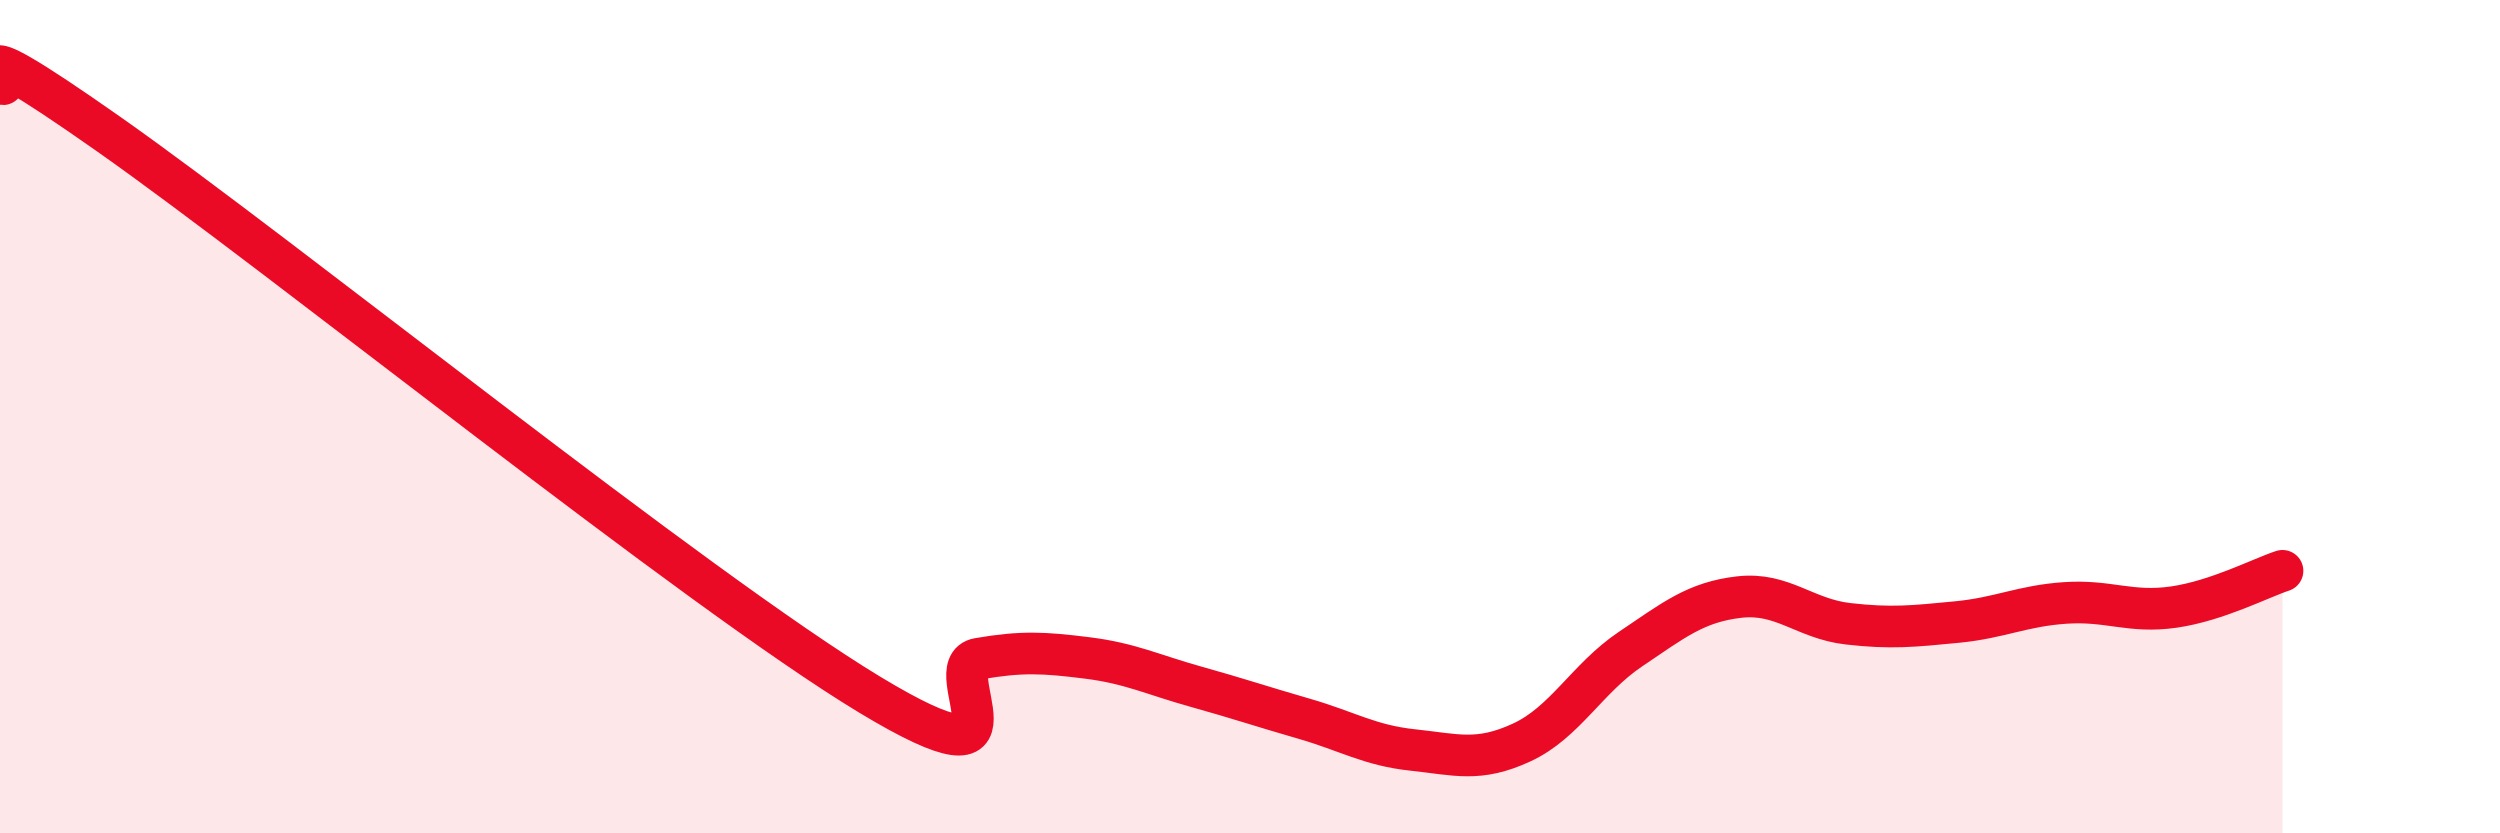
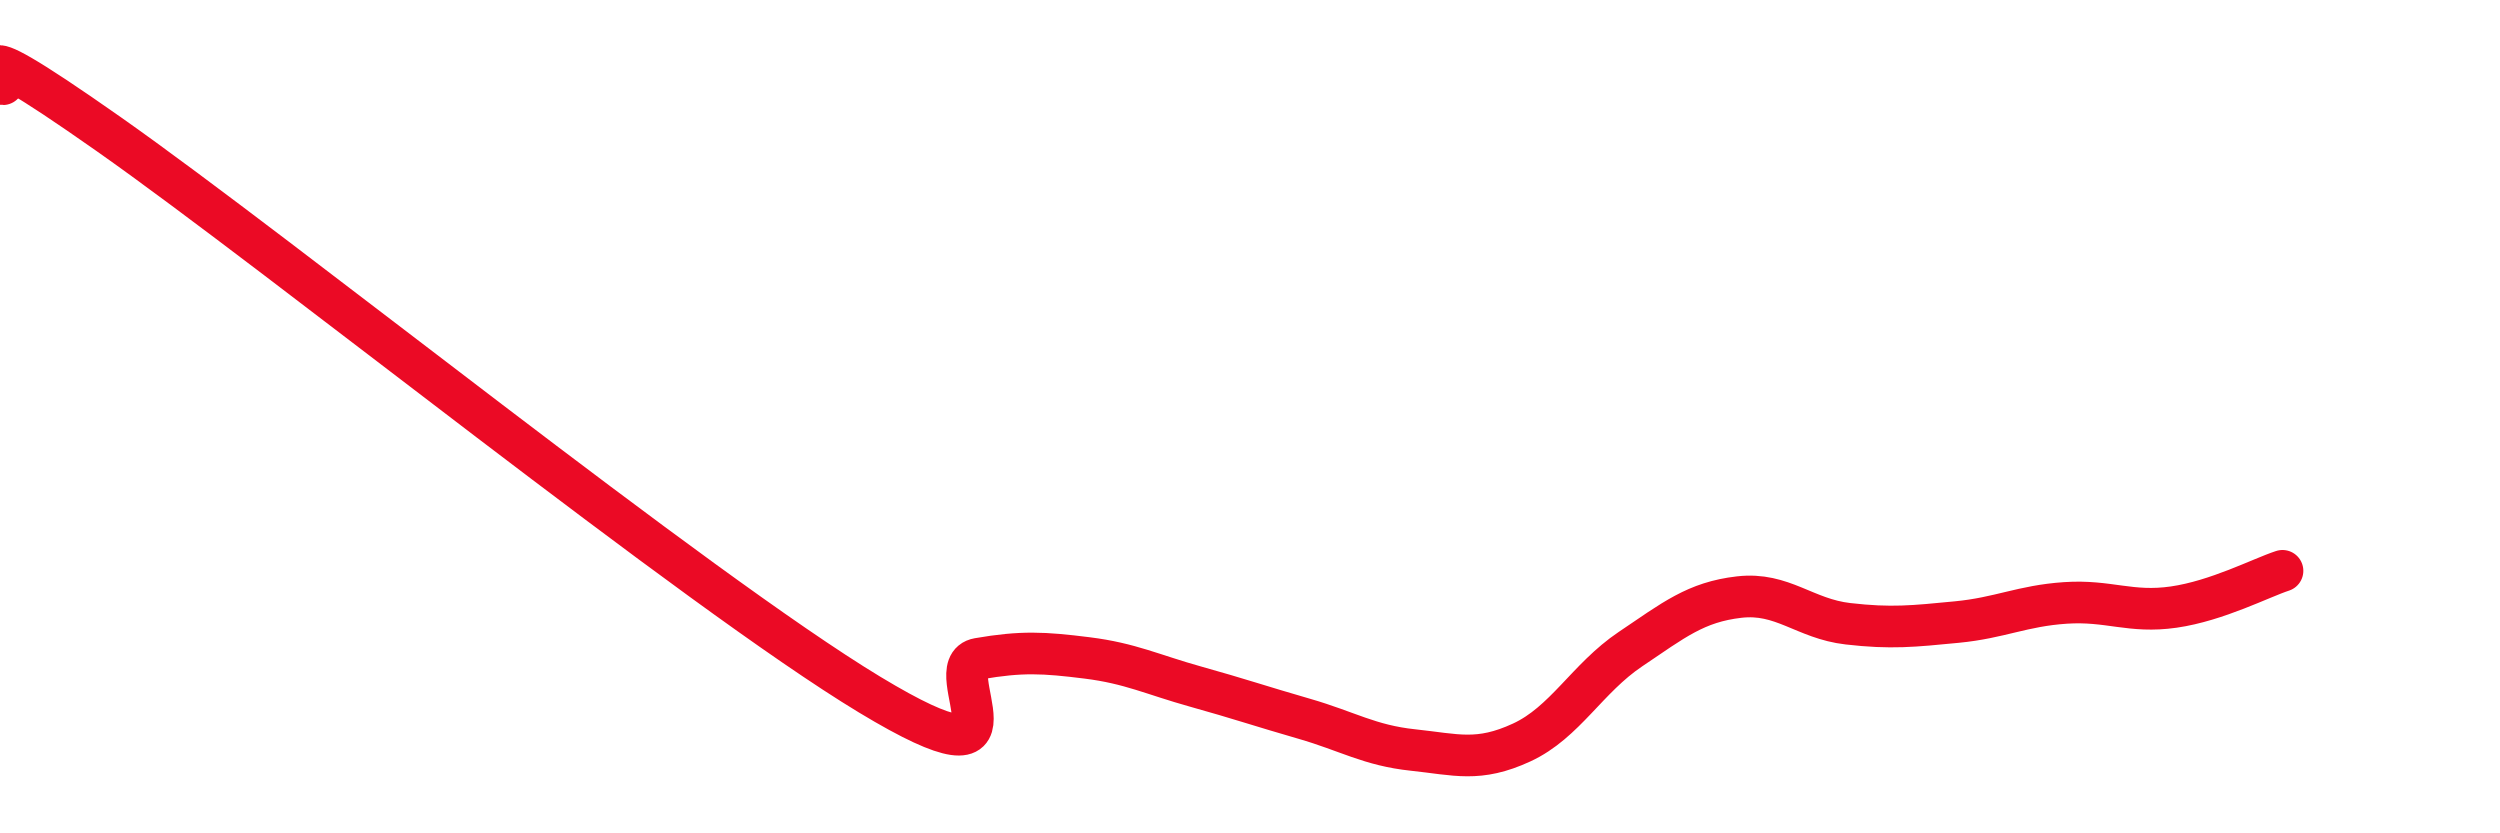
<svg xmlns="http://www.w3.org/2000/svg" width="60" height="20" viewBox="0 0 60 20">
-   <path d="M 0,2 C 0.52,2.24 -1.56,0.29 2.61,3.22 C 6.78,6.15 16.7,14.15 20.87,16.67 C 25.04,19.19 22.44,15.99 23.48,15.81 C 24.52,15.63 25.05,15.66 26.09,15.79 C 27.13,15.92 27.66,16.19 28.7,16.48 C 29.74,16.77 30.26,16.95 31.3,17.25 C 32.34,17.55 32.87,17.89 33.91,18 C 34.95,18.11 35.48,18.3 36.52,17.82 C 37.56,17.34 38.09,16.28 39.13,15.58 C 40.17,14.88 40.7,14.45 41.74,14.33 C 42.78,14.21 43.31,14.85 44.35,14.97 C 45.39,15.09 45.92,15.03 46.96,14.93 C 48,14.83 48.53,14.54 49.57,14.47 C 50.61,14.4 51.13,14.72 52.17,14.57 C 53.21,14.42 54.26,13.87 54.78,13.7L54.78 20L0 20Z" fill="#EB0A25" opacity="0.1" stroke-linecap="round" stroke-linejoin="round" />
  <path d="M 0,2 C 0.52,2.24 -1.56,0.29 2.61,3.22 C 6.78,6.15 16.7,14.15 20.87,16.67 C 25.04,19.19 22.44,15.99 23.48,15.81 C 24.52,15.63 25.05,15.66 26.09,15.79 C 27.13,15.92 27.66,16.19 28.7,16.48 C 29.74,16.77 30.26,16.95 31.3,17.25 C 32.34,17.55 32.87,17.89 33.91,18 C 34.95,18.11 35.48,18.3 36.52,17.82 C 37.56,17.34 38.09,16.28 39.13,15.58 C 40.17,14.88 40.7,14.45 41.74,14.33 C 42.78,14.21 43.31,14.85 44.35,14.97 C 45.39,15.09 45.92,15.03 46.96,14.93 C 48,14.83 48.53,14.54 49.57,14.47 C 50.61,14.4 51.13,14.72 52.17,14.57 C 53.21,14.42 54.26,13.87 54.78,13.7" stroke="#EB0A25" stroke-width="1" fill="none" stroke-linecap="round" stroke-linejoin="round" />
</svg>